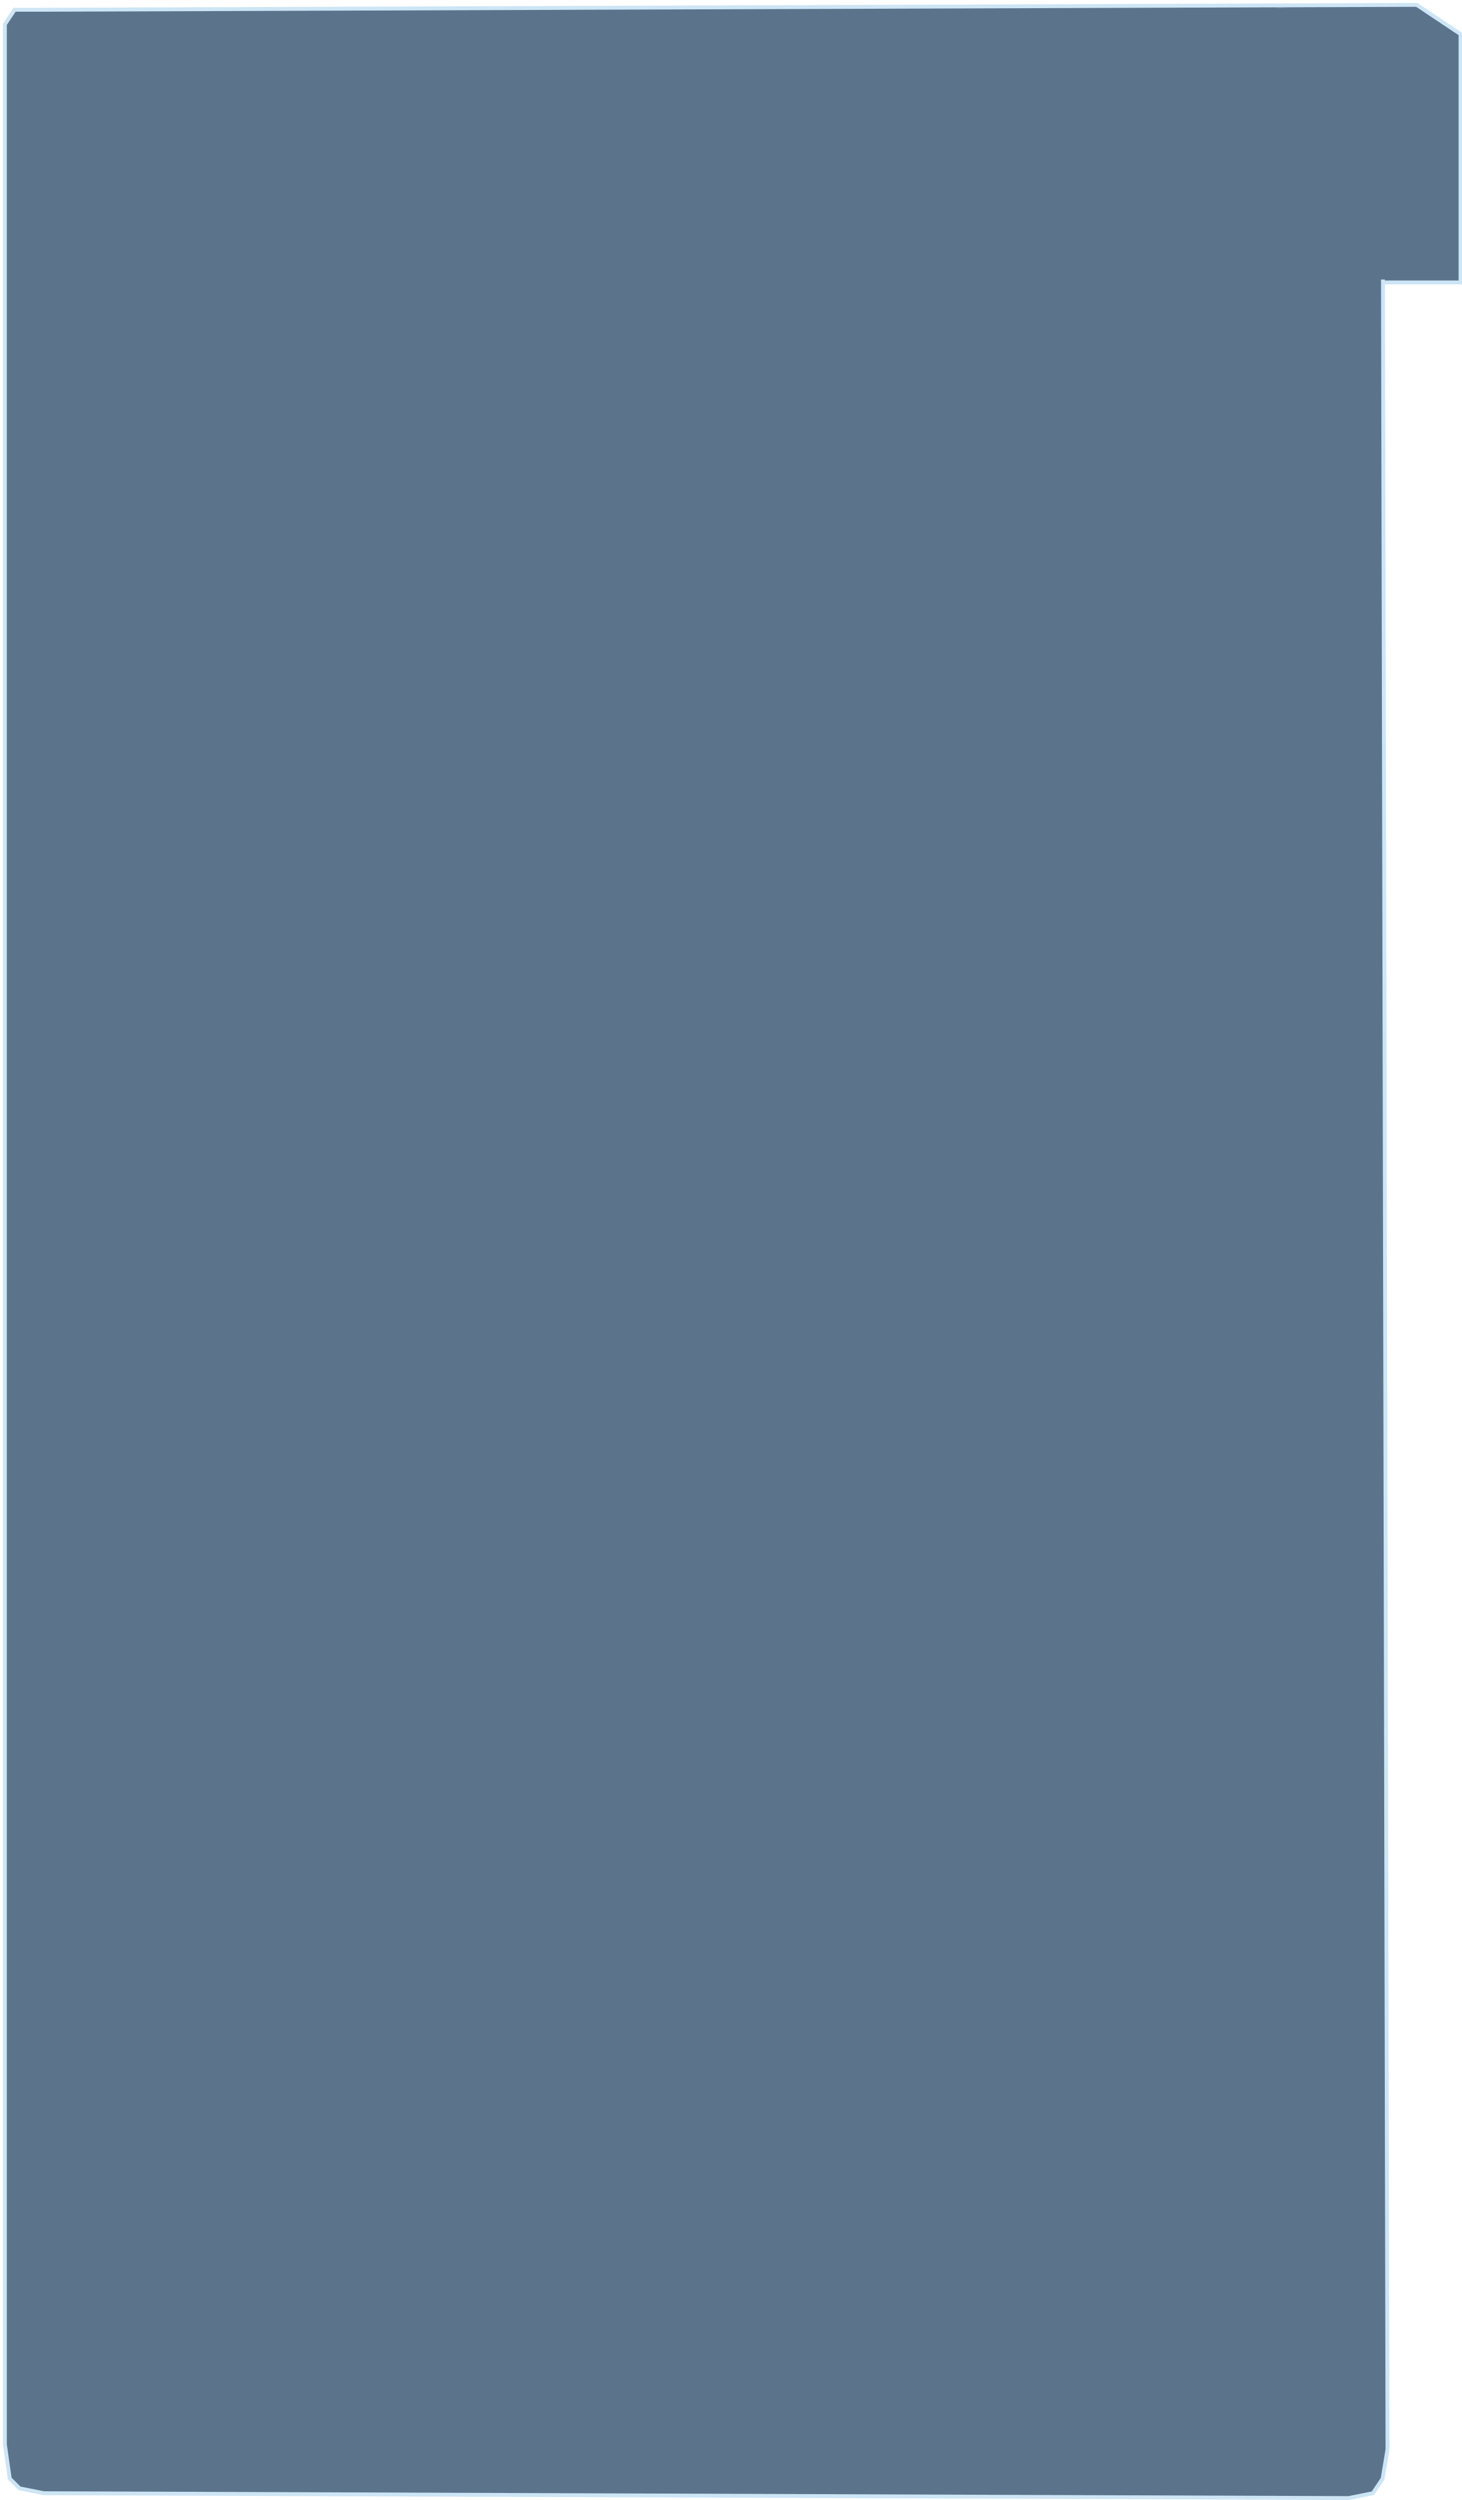
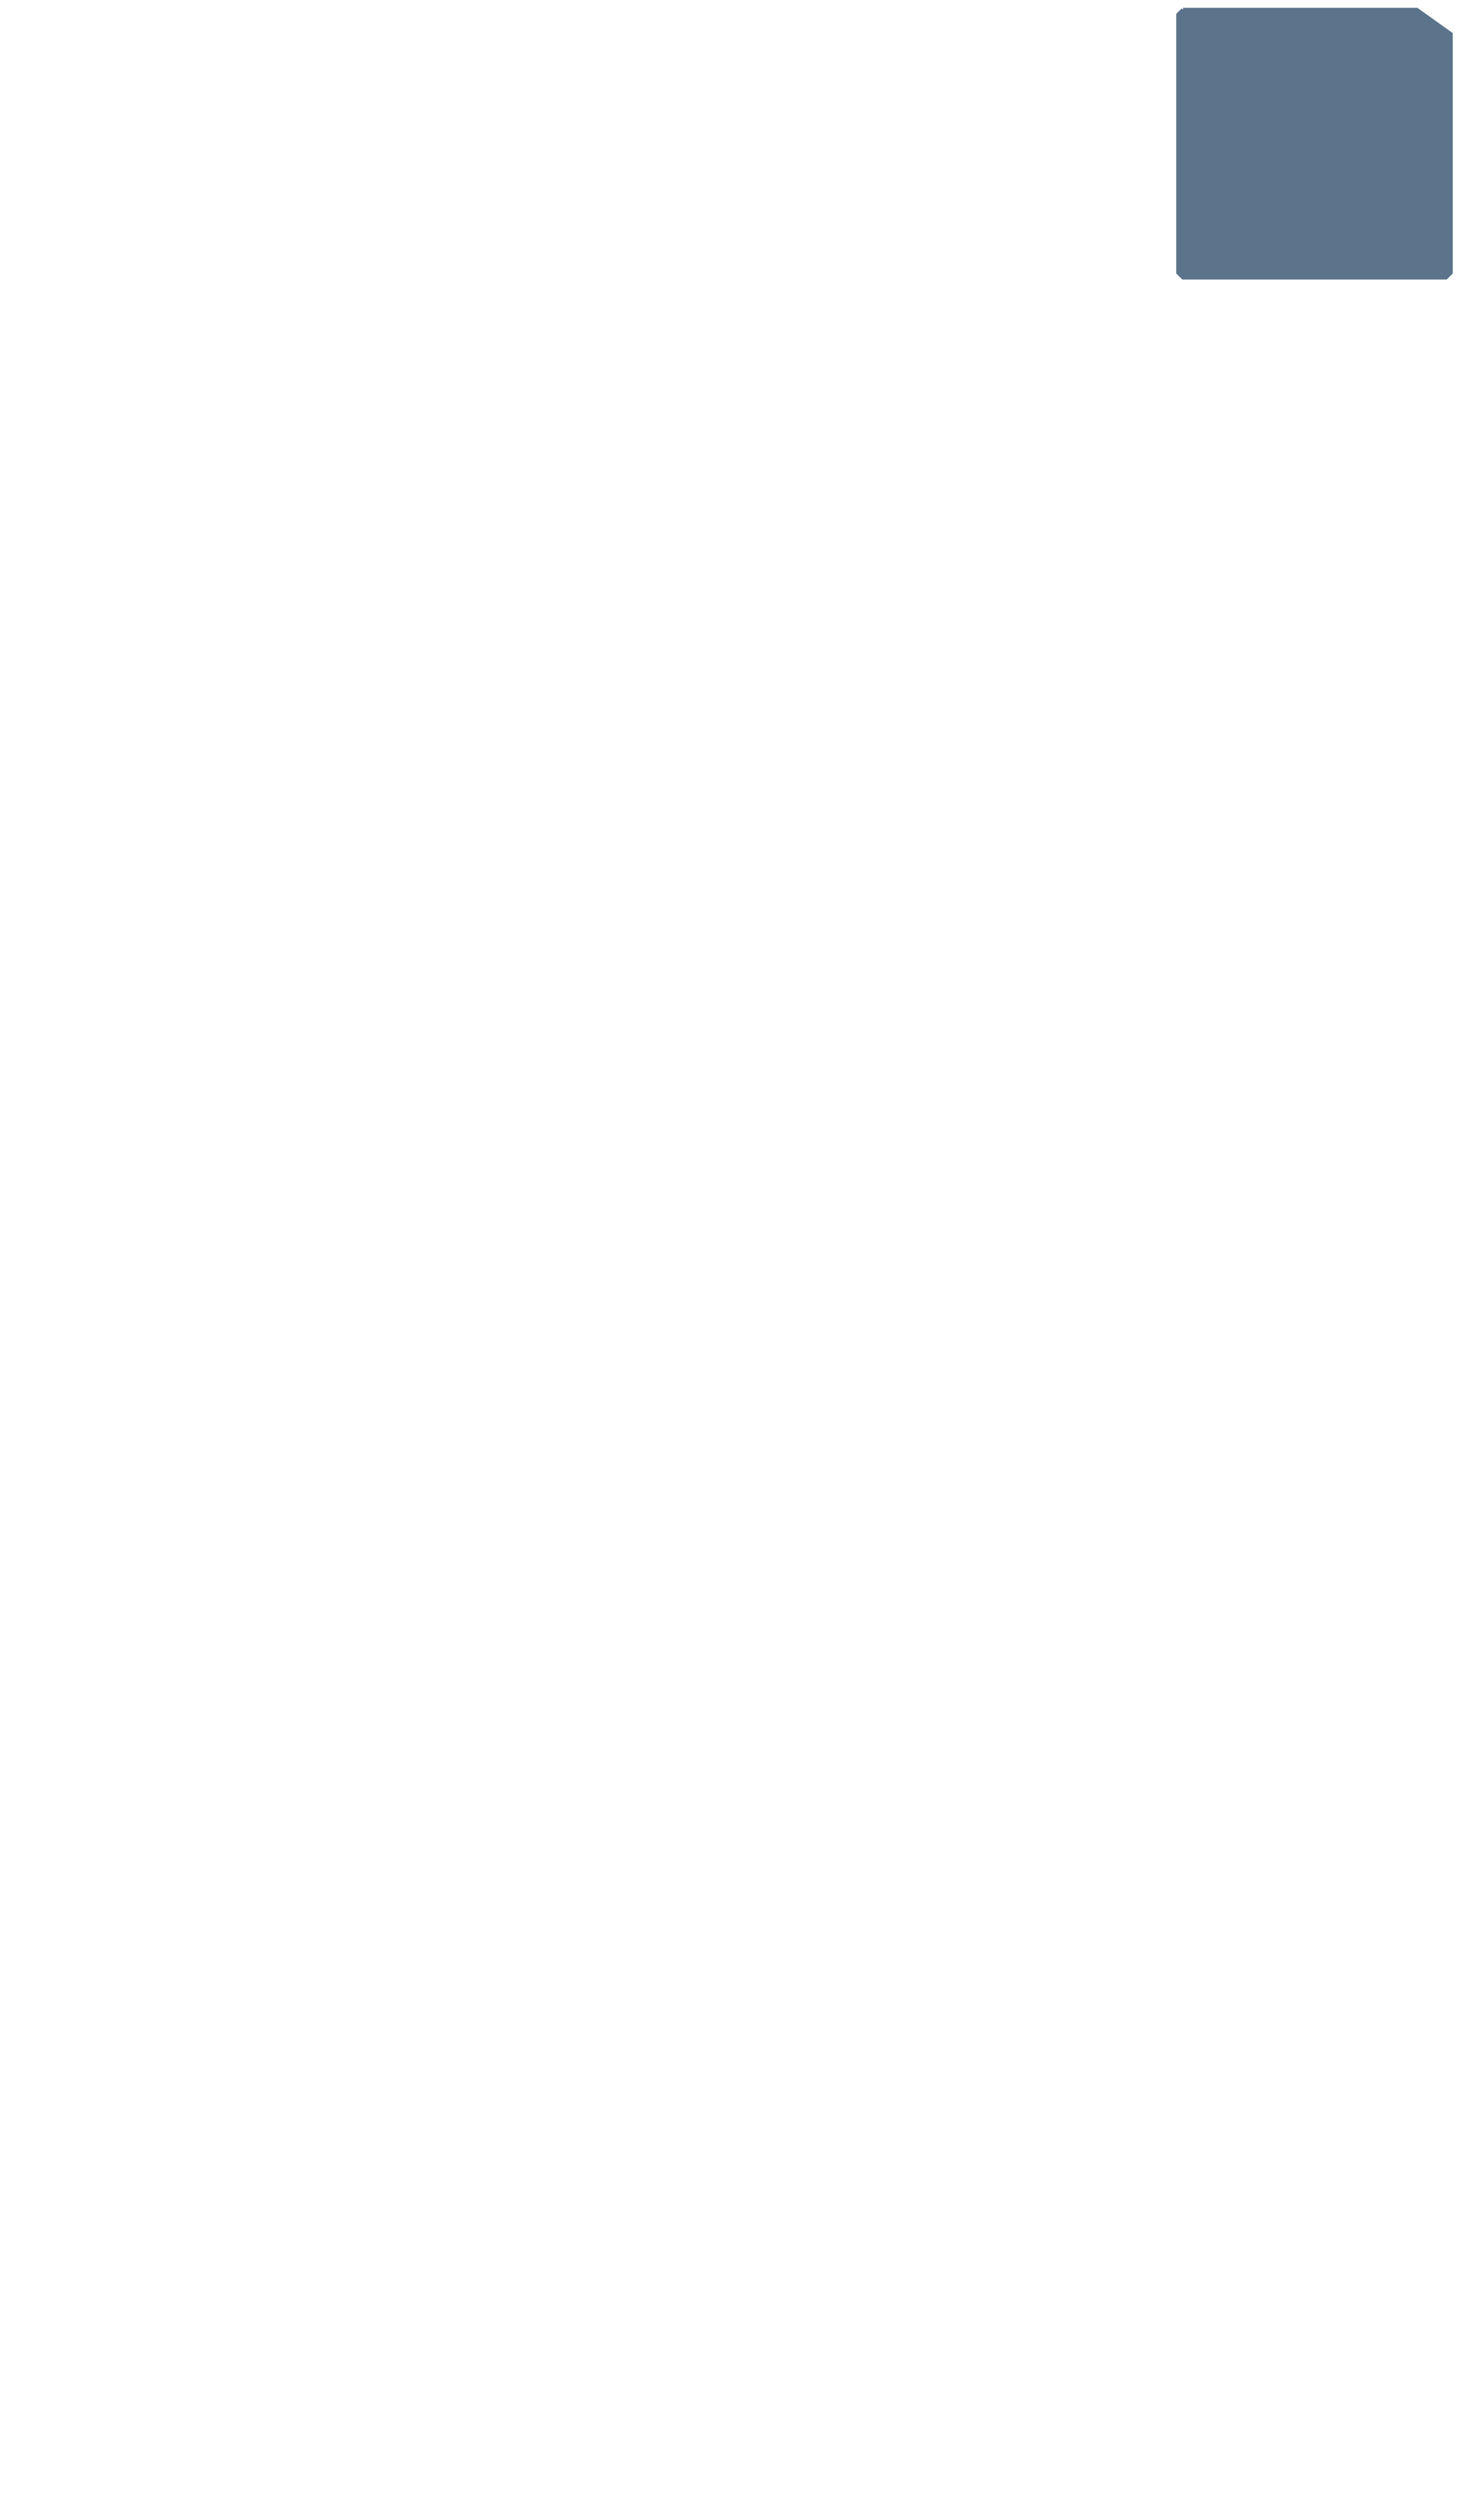
<svg xmlns="http://www.w3.org/2000/svg" data-guides="{&quot;vertical&quot;:[],&quot;horizontal&quot;:[]}" viewBox="0 0 300.3 513.4">
-   <path fill="#5B748C" stroke="#cde5f5" stroke-width=".8" d="M262 2h2l1 1 1 1h1l14 14 2 2 1 2v4l1 477-1 6-2 3-5 1-268-1-5-1-2-2-1-7V5l2-3h6l282-1 9 6v51h-16" />
  <path fill="#5B748C" stroke="#5b748c" stroke-width=".8" d="m243 2-1 1v53l1 1h54l1-1V7l-7-5h-1m-47 0h47" />
</svg>